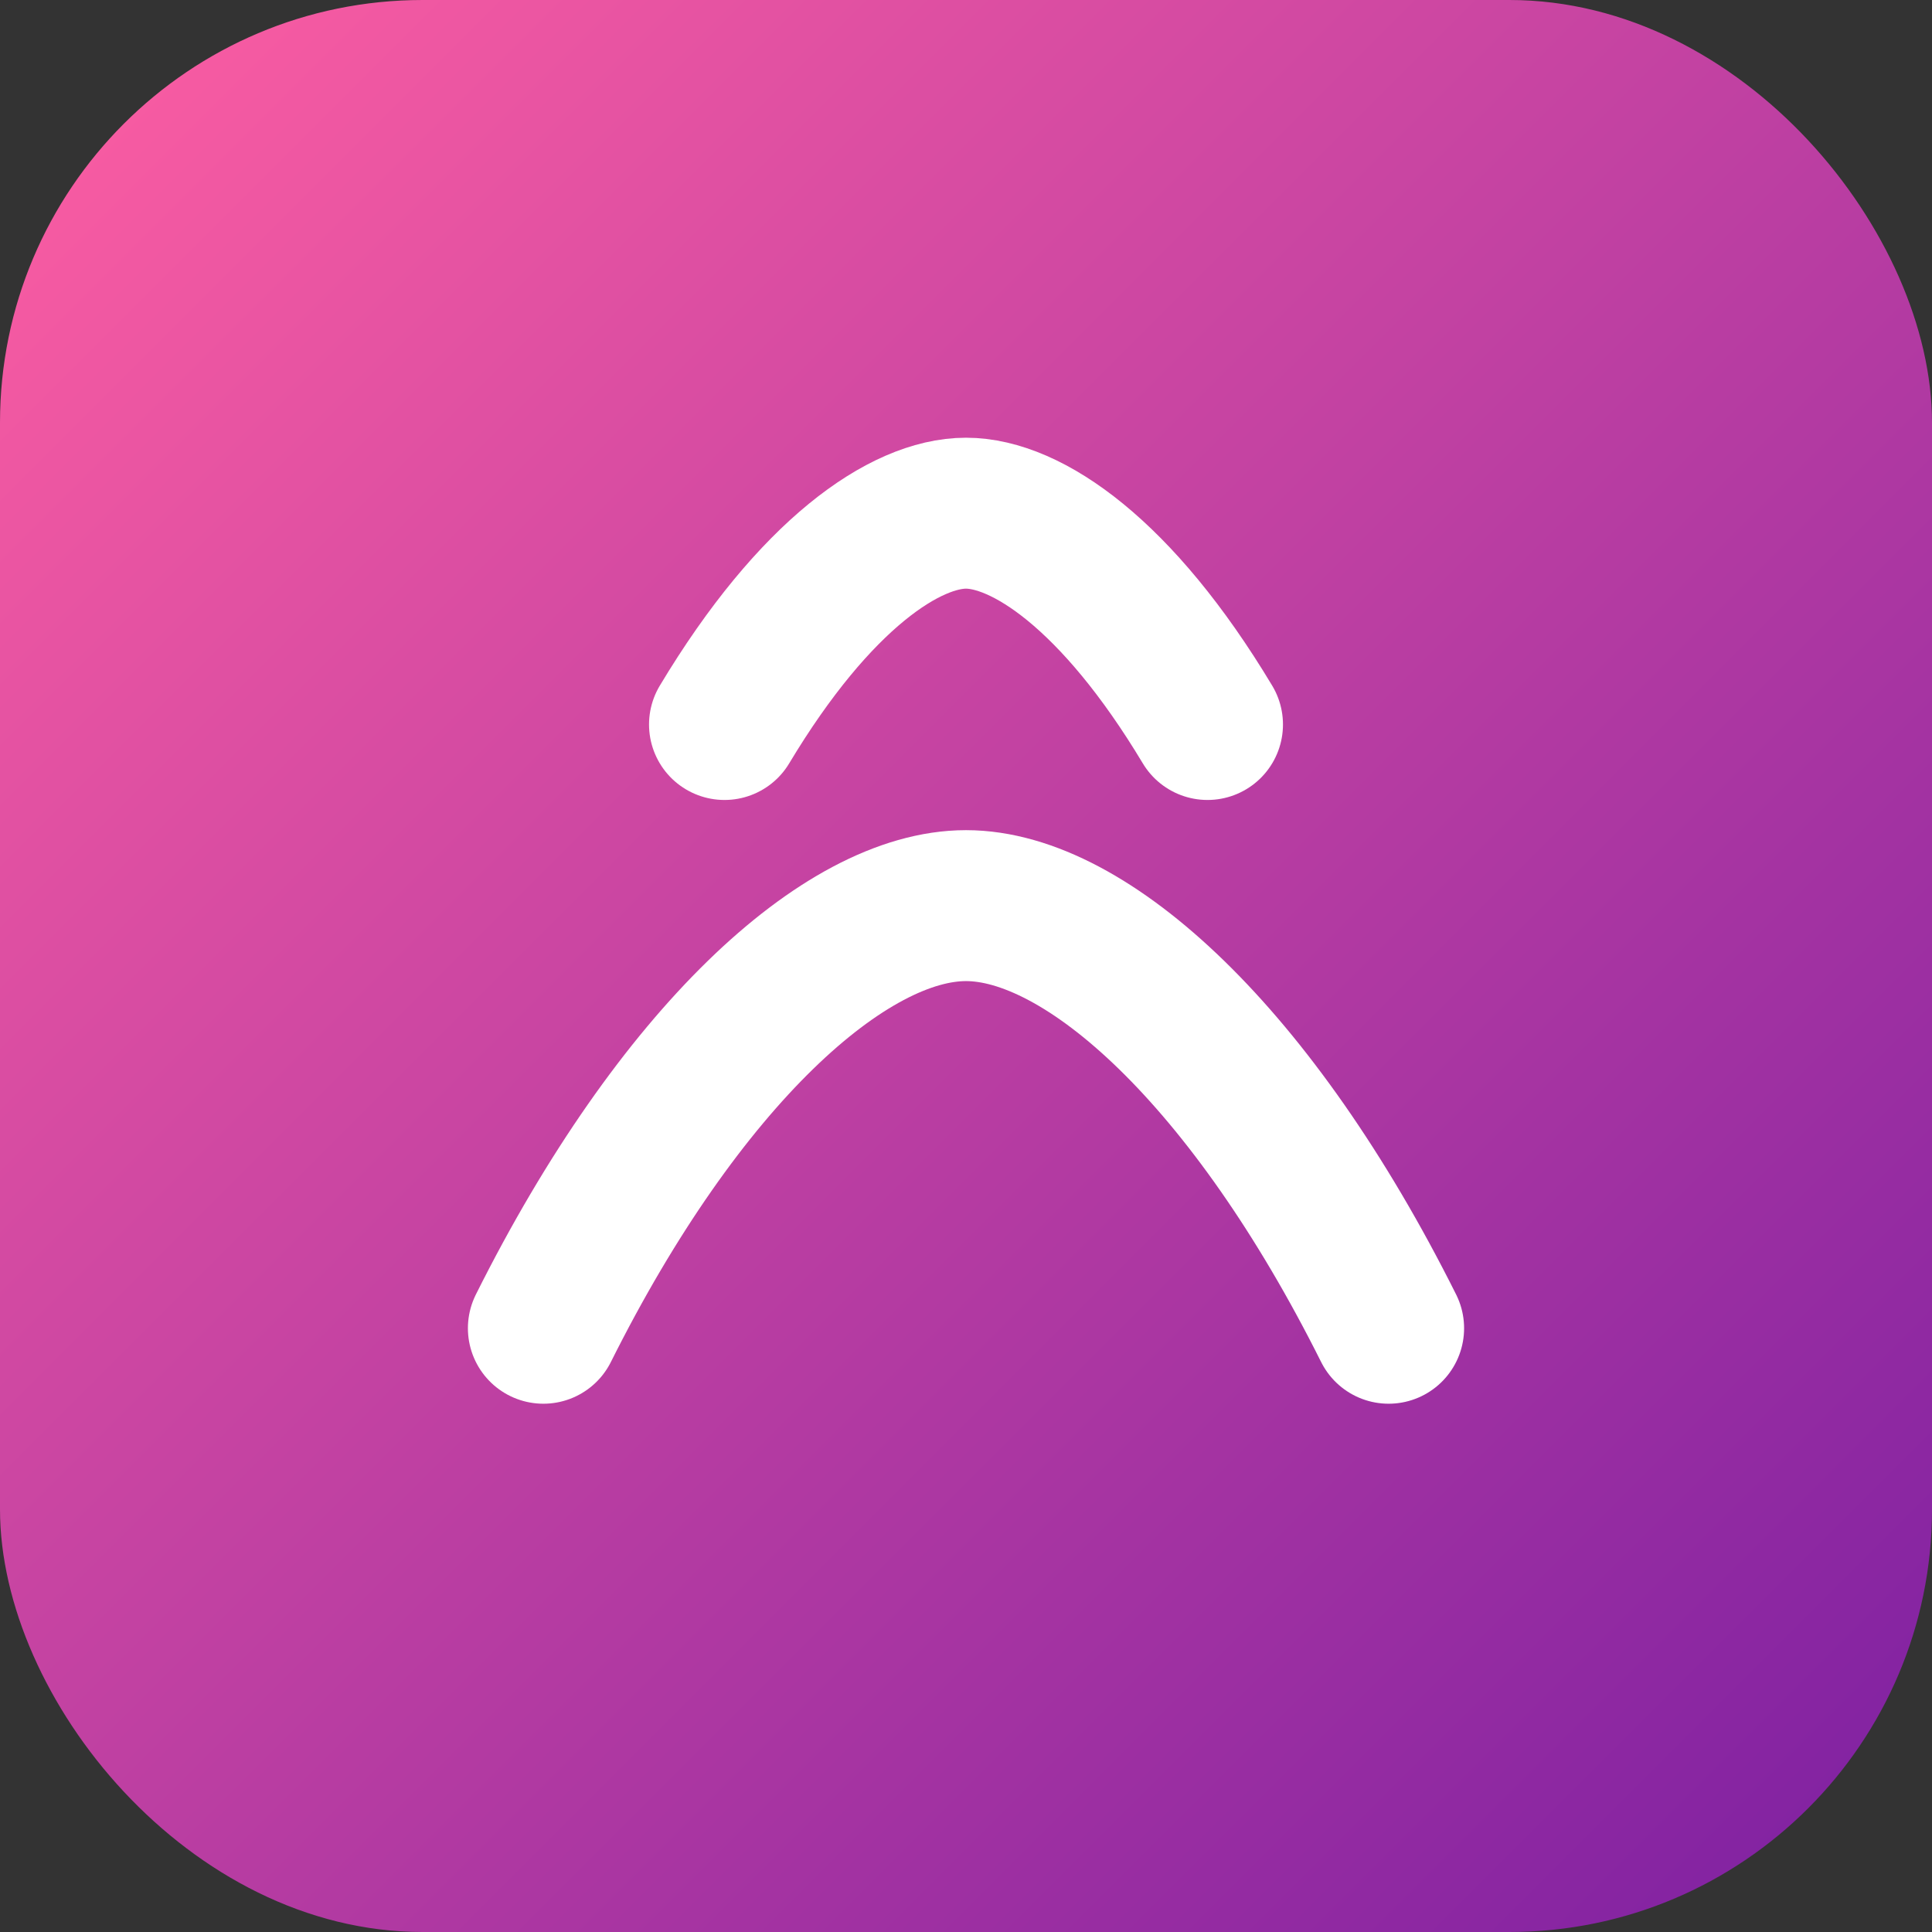
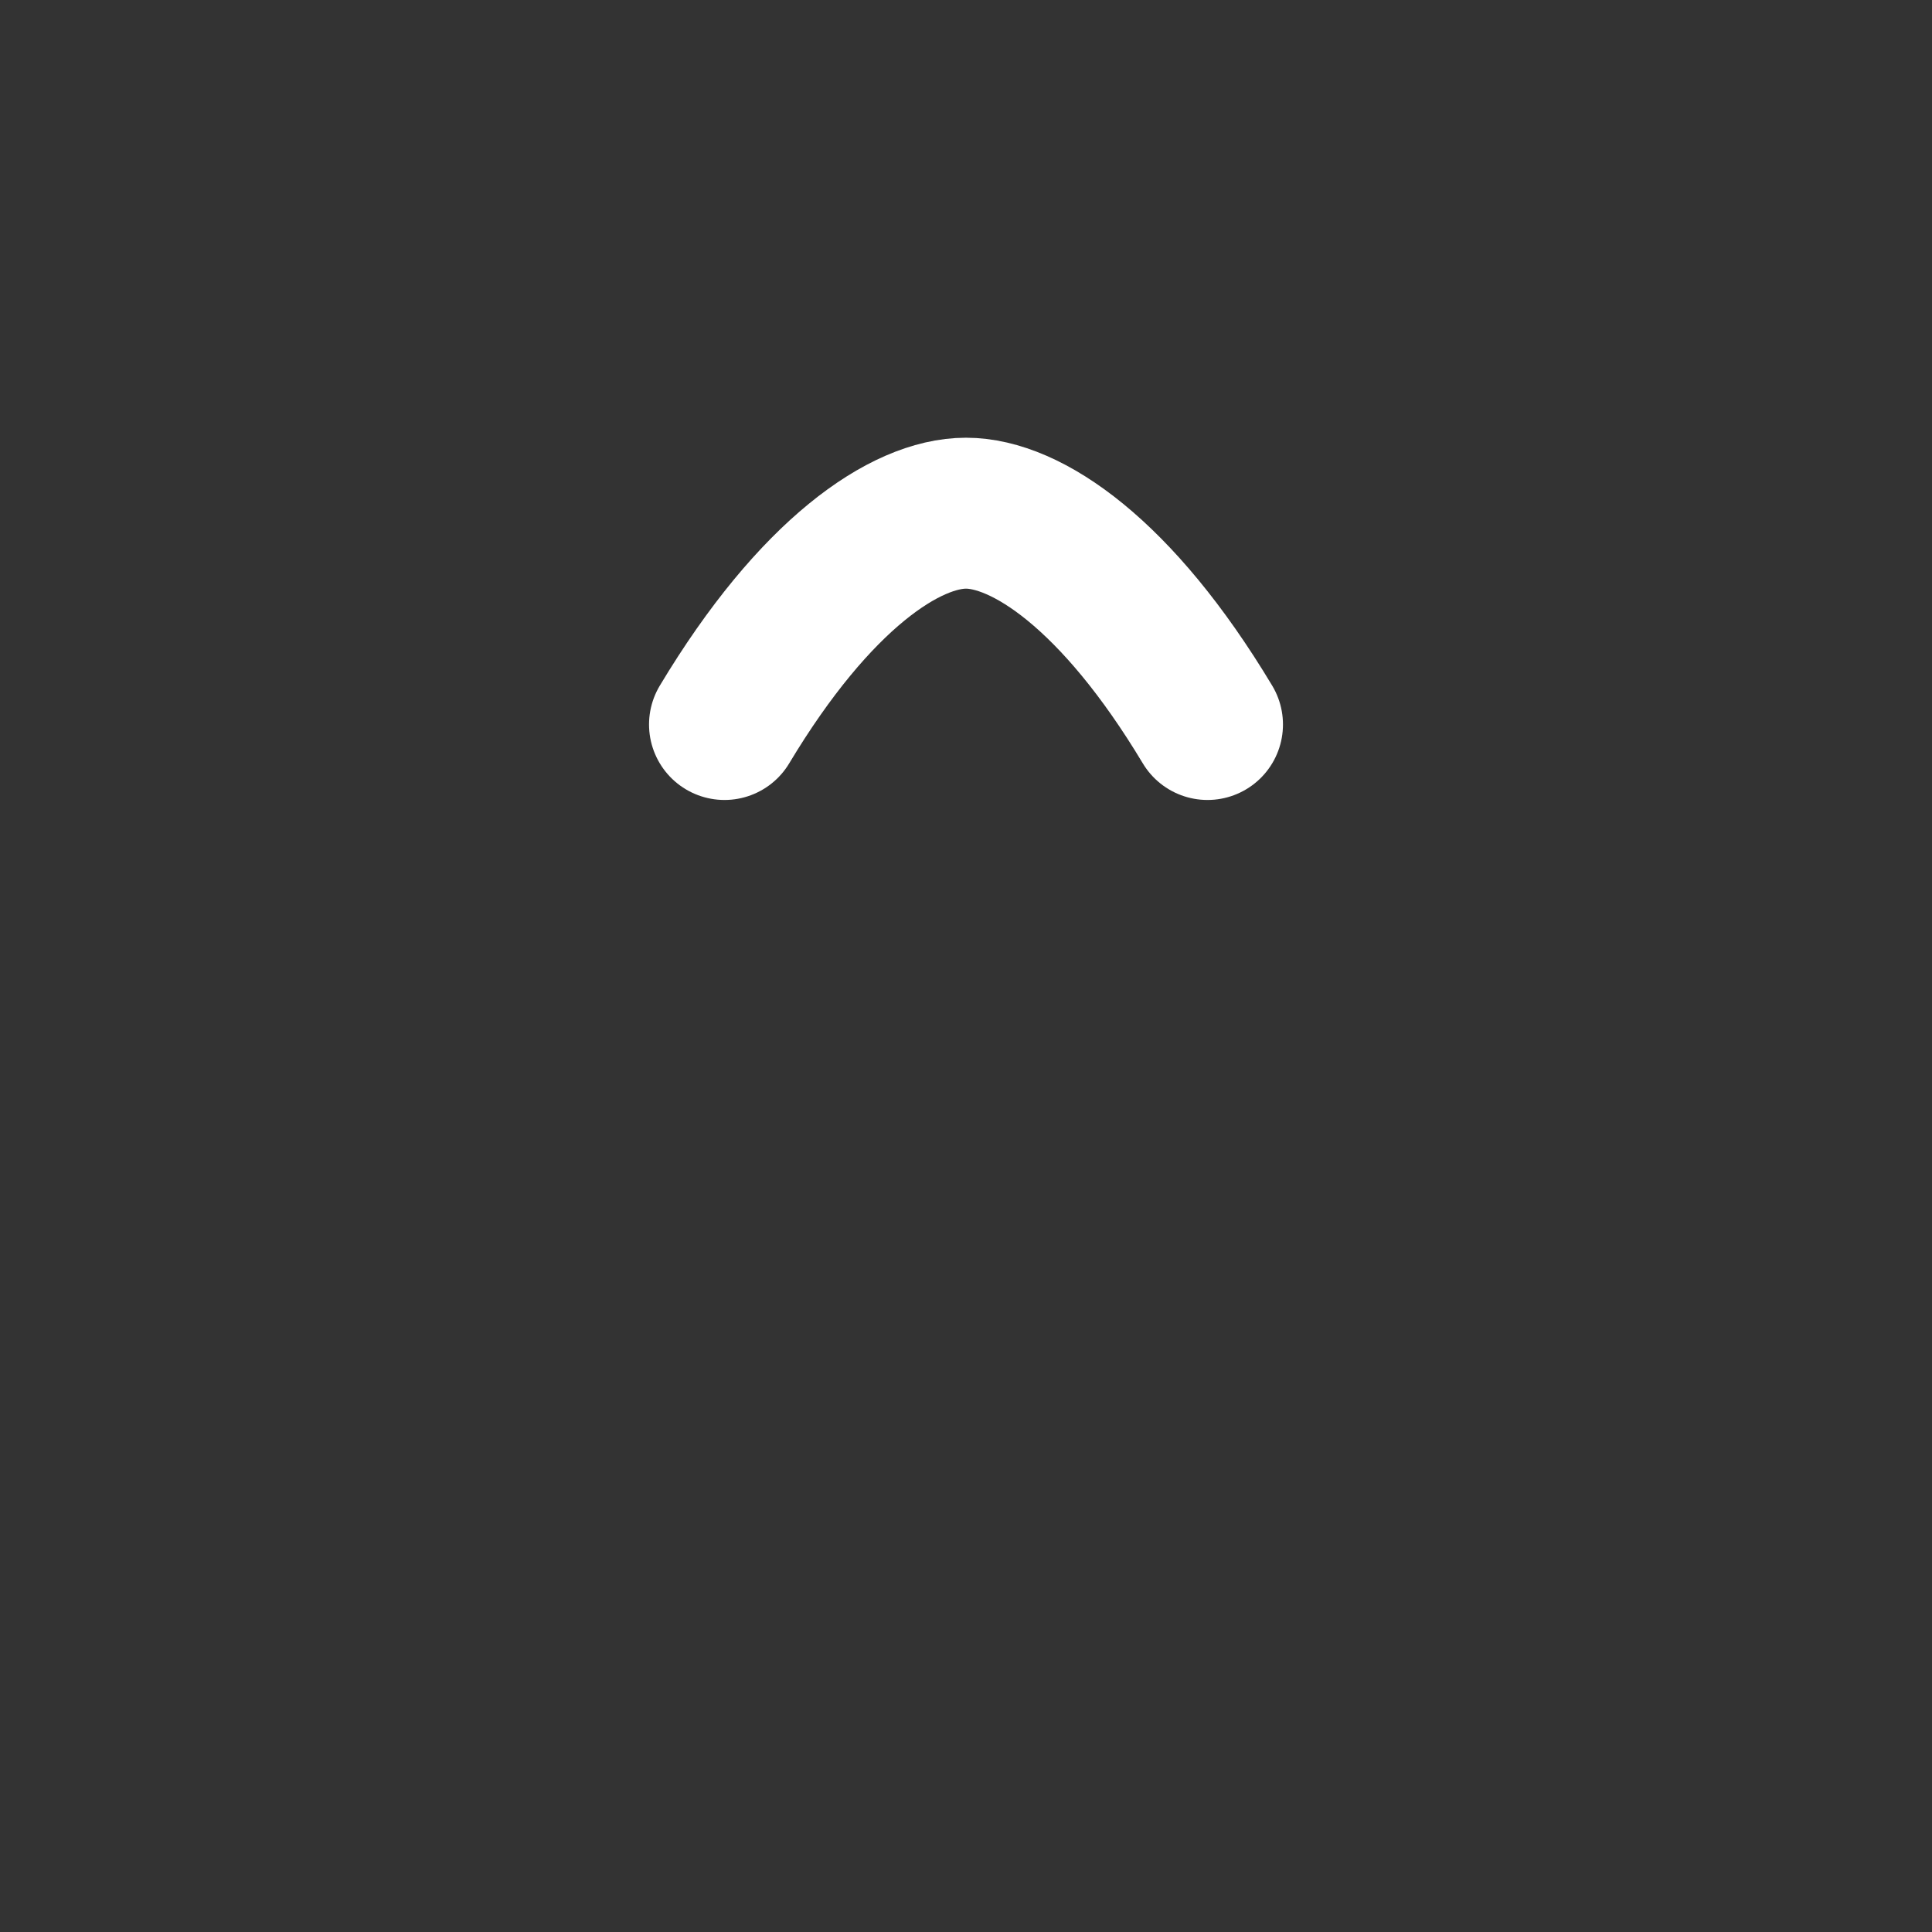
<svg xmlns="http://www.w3.org/2000/svg" viewBox="0 0 64 64">
  <rect x="0" y="0" width="64" height="64" fill="#333333" stroke="none" />
  <defs>
    <linearGradient id="grad" x1="0%" y1="0%" x2="100%" y2="100%">
      <stop offset="0%" stop-color="#ff5fa2" />
      <stop offset="100%" stop-color="#7b1fa2" />
    </linearGradient>
  </defs>
-   <rect width="64" height="64" rx="14" ry="14" fill="url(#grad)" />
-   <path d="M18 44c4.5-9 10-14 14-14s9.5 5 14 14" fill="none" stroke="#fff" stroke-width="5" stroke-linecap="round" />
  <path d="M24 24c3-5 6-7 8-7s5 2 8 7" fill="none" stroke="#fff" stroke-width="5" stroke-linecap="round" />
</svg>